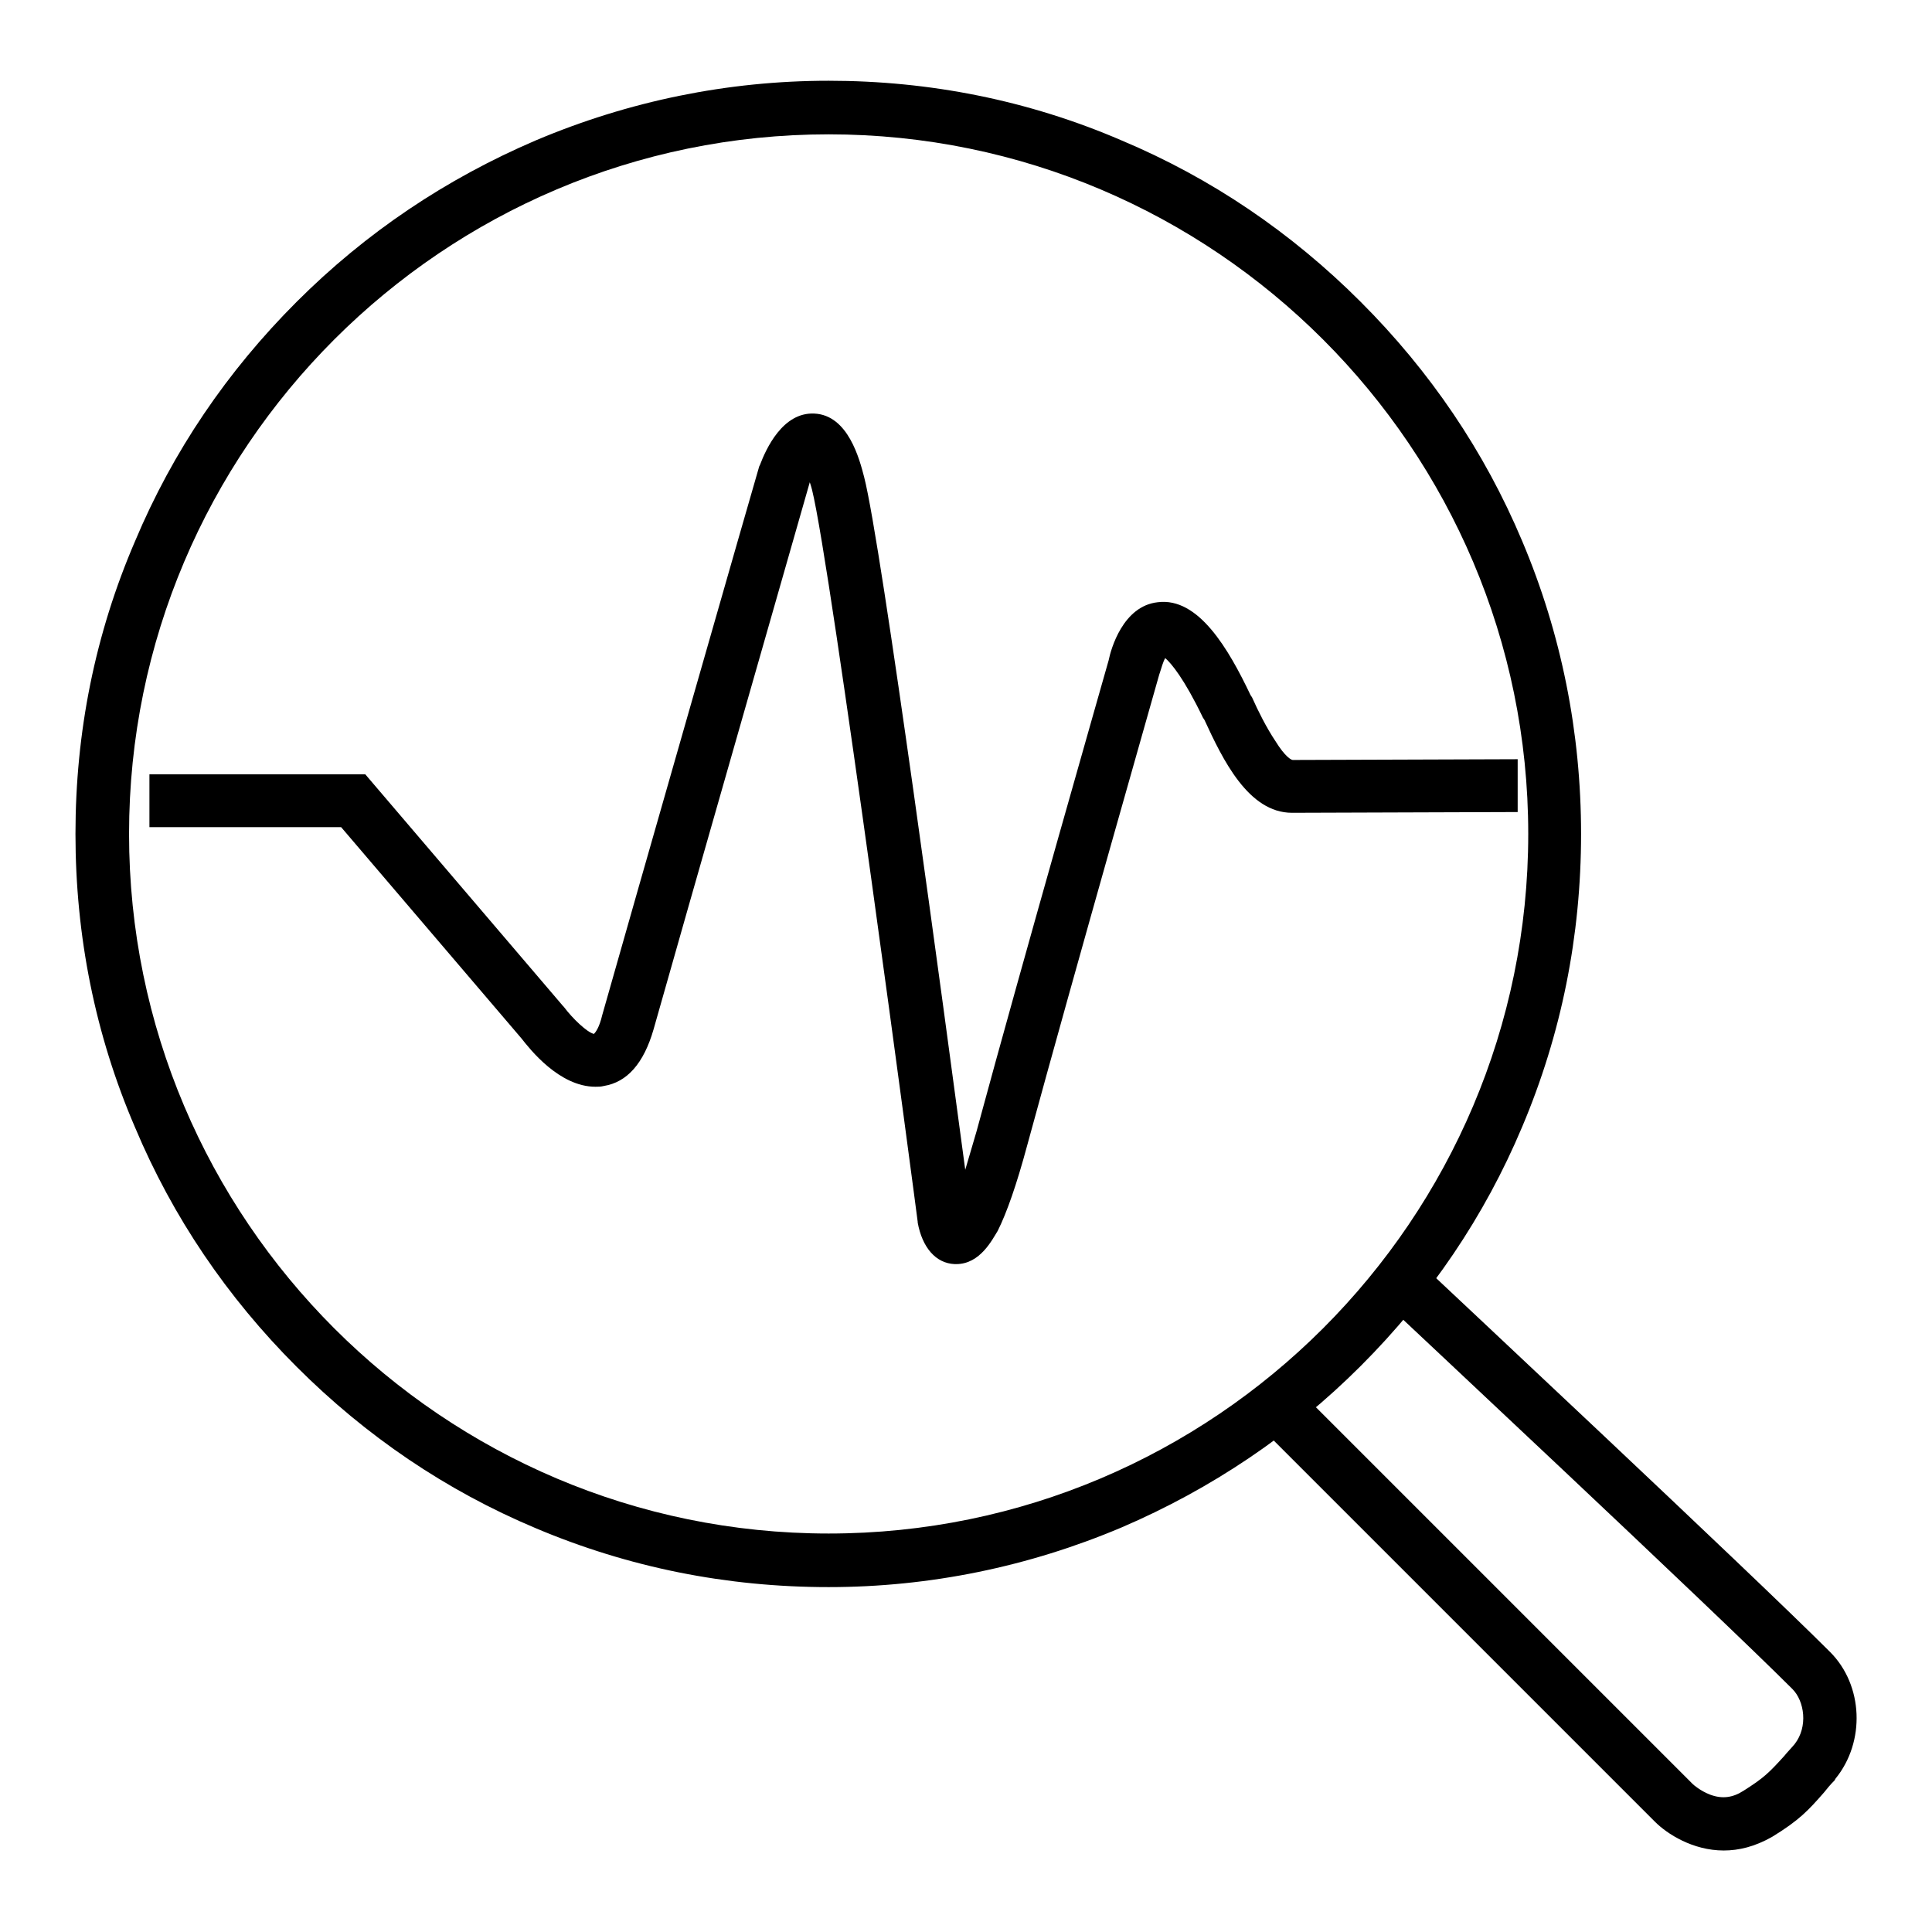
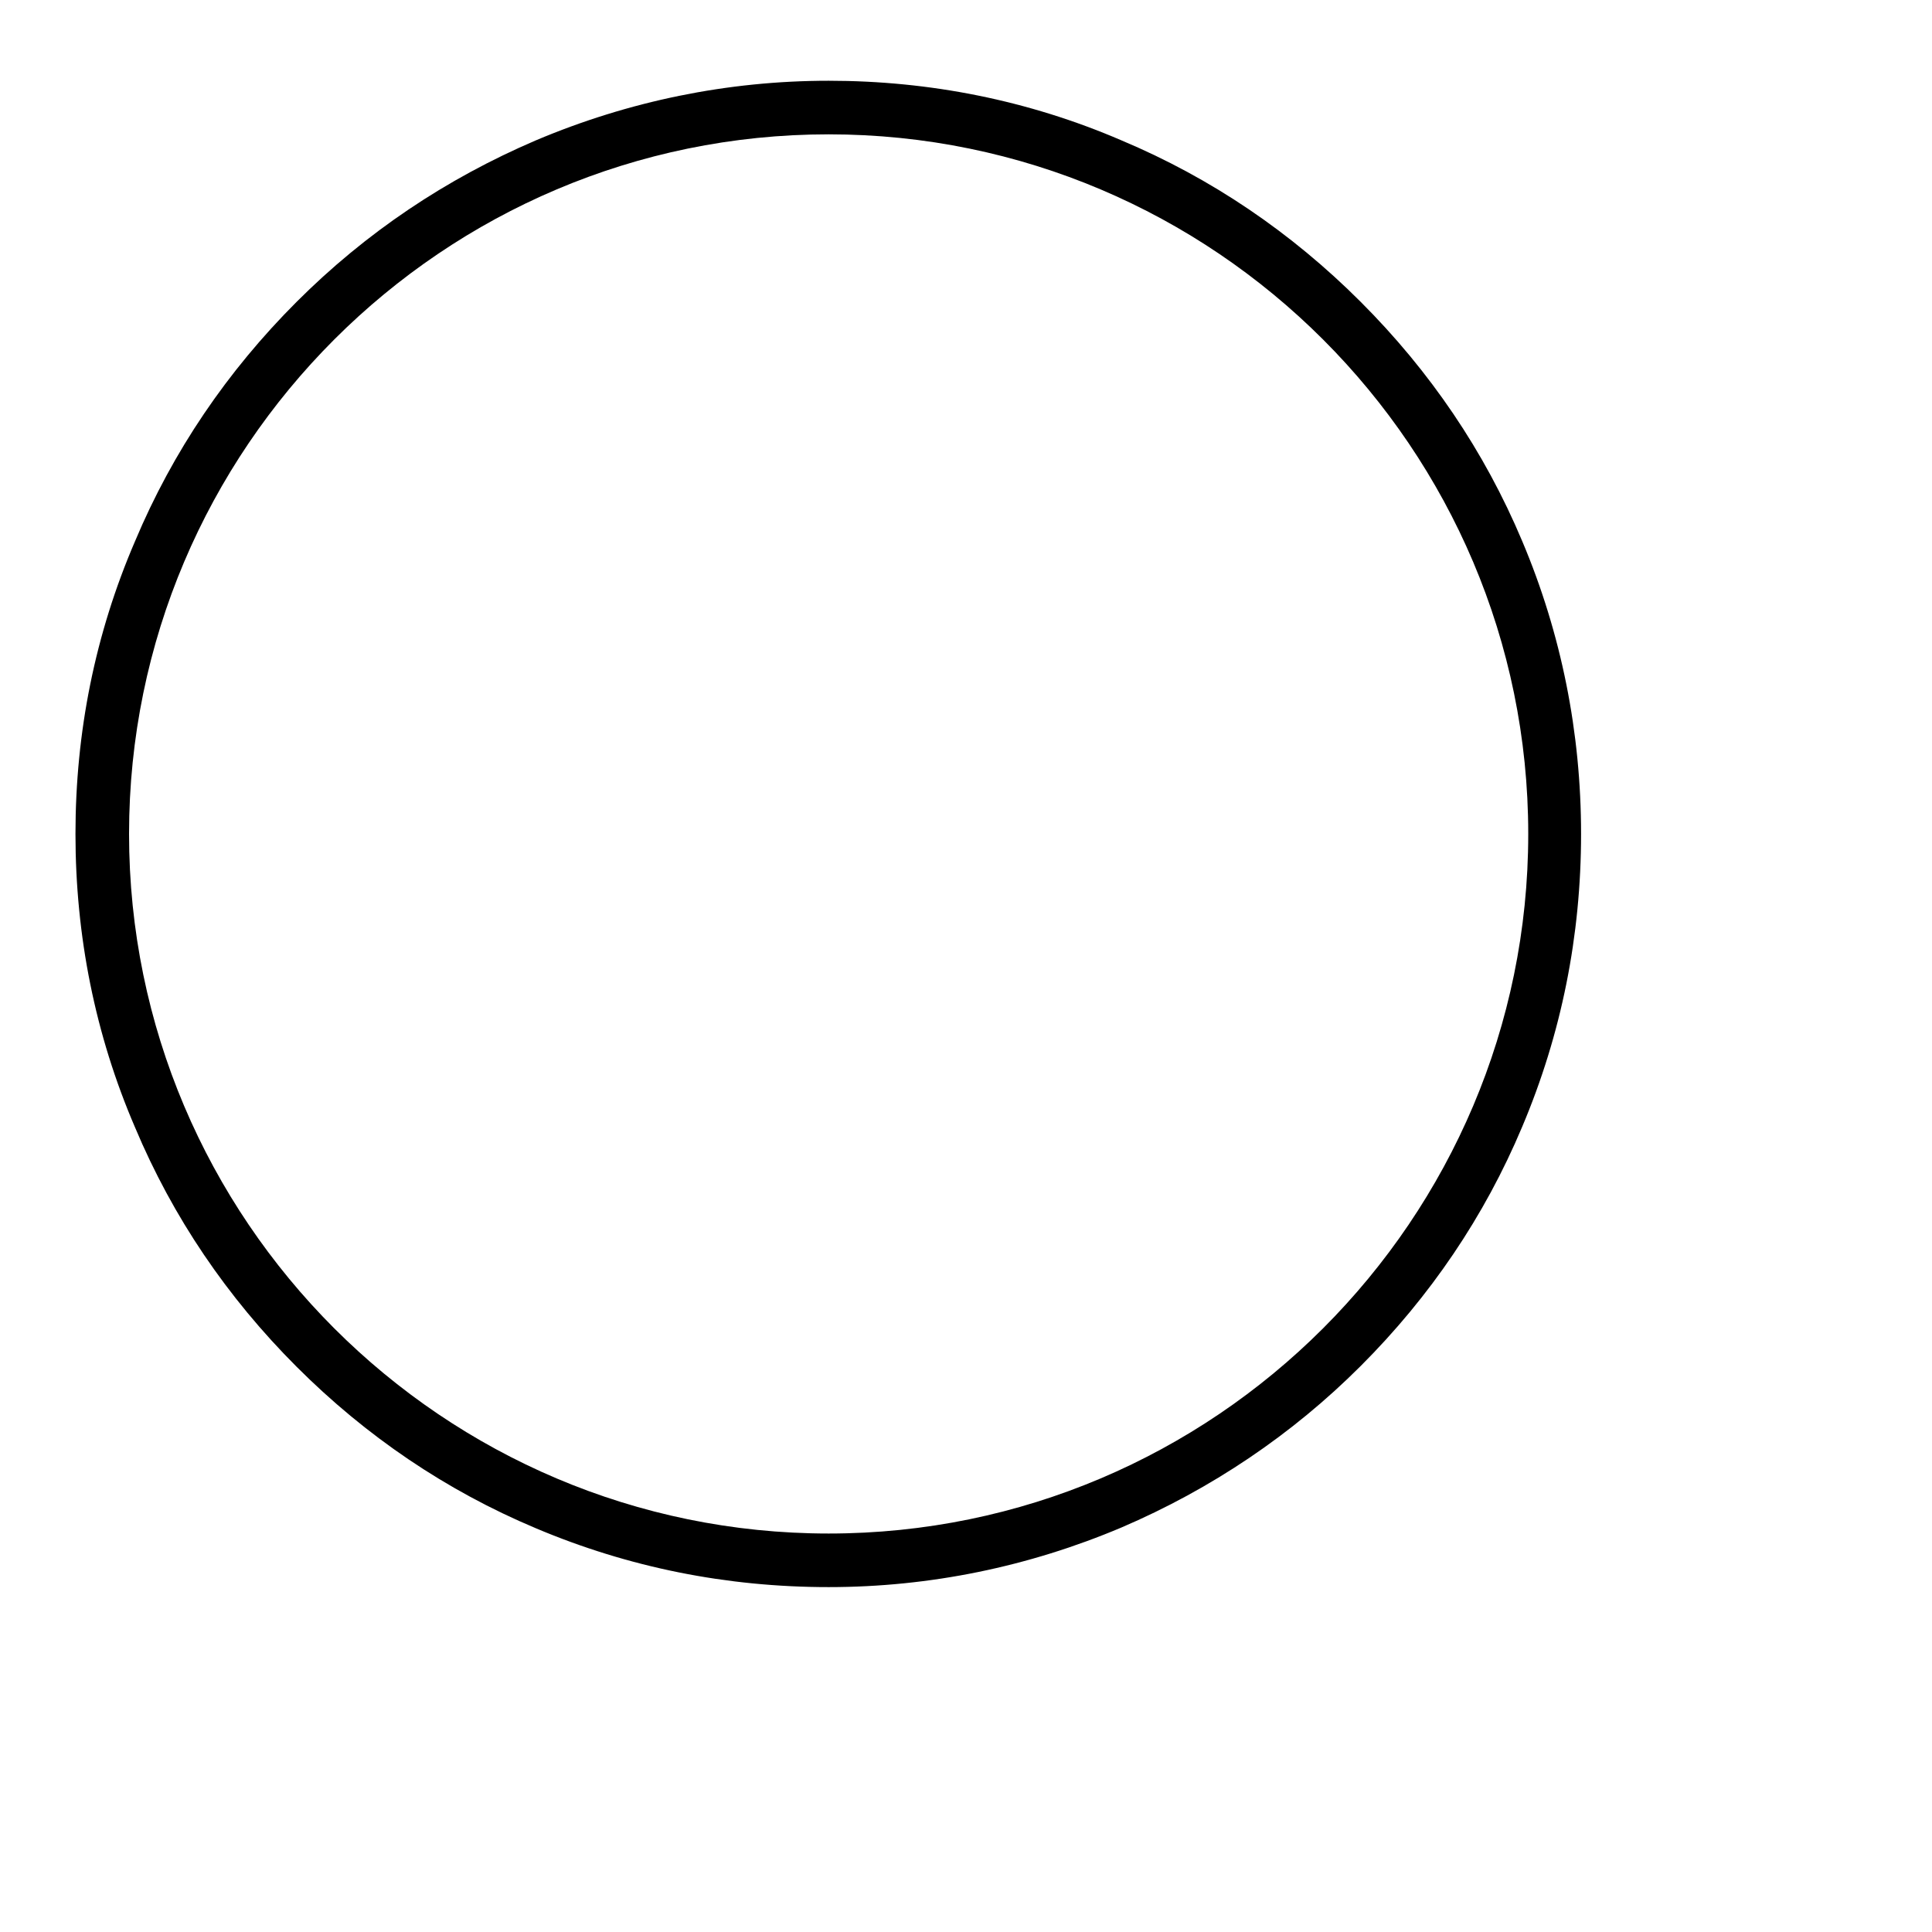
<svg xmlns="http://www.w3.org/2000/svg" version="1.1" x="0px" y="0px" viewBox="0 0 256 256" enable-background="new 0 0 256 256" xml:space="preserve">
  <g>
    <g>
-       <path fill="#000000" d="M126.7,167.5c-0.1,0-0.1,0-0.2,0c-2.5-0.1-4.3-2.2-4.9-5.5l0-0.1c-0.1-0.9-11.5-87-14-97c-0.1-0.4-0.2-0.7-0.3-1l0,0c-0.9,3.2-17.1,59.7-20.7,72.5c-1.3,4.5-3.5,7-6.6,7.5c-0.4,0.1-0.7,0.1-1.1,0.1c-4.8,0-8.7-5-9.8-6.4l-23.9-28H19.8v-7h28.6l26.2,30.7l0.1,0.1c1.2,1.6,3.1,3.4,4,3.6c0.2-0.2,0.7-0.8,1.1-2.5c3.7-13.1,20.6-72.1,20.8-72.7l0.1-0.2c0.8-2.1,3-7,7.2-6.8c4.5,0.2,6,6.1,6.6,8.4c2.3,8.9,10.7,71.7,13.4,91.8c0.4-1.4,0.9-3,1.5-5.1c6.2-22.9,16.8-59.9,17.5-62.4c0.3-1.5,1.9-7.2,6.5-7.7c5.4-0.7,9.4,6.2,12.3,12.3l0.2,0.3c0.8,1.8,1.9,4,3.1,5.8c1.3,2.1,2.1,2.5,2.3,2.5c2.3,0,29.6-0.1,29.8-0.1l0,7c-1.2,0-28.1,0.1-29.9,0.1c-5.8,0-9.2-7.1-11.6-12.3l-0.2-0.3c-2.5-5.2-4.2-7.2-5-7.9c-0.3,0.5-0.5,1.3-0.7,1.9l-0.1,0.3c-0.1,0.4-11.1,38.9-17.5,62.4c-1.4,5.2-2.7,8.9-3.9,11.3C131.5,164.2,129.9,167.5,126.7,167.5z" />
      <path fill="#000000" d="M109.8,210.3c-13.5,0-26.5-2.6-38.8-7.8c-11.9-5-22.5-12.2-31.7-21.4c-9.2-9.2-16.4-19.8-21.4-31.7C12.6,137.1,10,124,10,110.5c0-13.5,2.6-26.5,7.9-38.8c5-11.9,12.2-22.5,21.4-31.7s19.8-16.3,31.7-21.4c12.3-5.2,25.4-7.9,38.8-7.9s26.5,2.6,38.8,7.9c11.9,5,22.5,12.2,31.7,21.4c9.2,9.2,16.4,19.8,21.4,31.7c5.2,12.3,7.8,25.4,7.8,38.8c0,13.5-2.6,26.5-7.8,38.8c-5,11.9-12.2,22.5-21.4,31.7c-9.1,9.1-19.8,16.3-31.7,21.4C136.3,207.6,123.2,210.3,109.8,210.3z M109.8,17.8c-51.1,0-92.7,41.6-92.7,92.7c0,51.1,41.6,92.7,92.7,92.7c51.1,0,92.7-41.6,92.7-92.7C202.5,59.4,160.9,17.8,109.8,17.8z" />
-       <path fill="#000000" d="M228.4,245.2c-4.1,0-7.5-2.2-9.1-3.8l-50.9-50.9l5-5l50.9,50.9c0.1,0.1,1,0.9,2.3,1.4c1.6,0.6,3,0.4,4.4-0.5c2.7-1.7,3.4-2.4,5.4-4.6c0.4-0.5,0.9-1,1.4-1.6c1.8-2.3,1.3-5.7-0.3-7.3c-10.5-10.5-52.2-49.5-52.6-49.9l4.8-5.1c0.4,0.4,42.2,39.5,52.8,50.1c4.4,4.4,4.7,11.9,0.7,16.8l-0.1,0.2c-0.6,0.6-1,1.1-1.4,1.6c-2.1,2.4-3.3,3.7-6.9,5.9C232.5,244.7,230.4,245.2,228.4,245.2z" />
    </g>
  </g>
</svg>